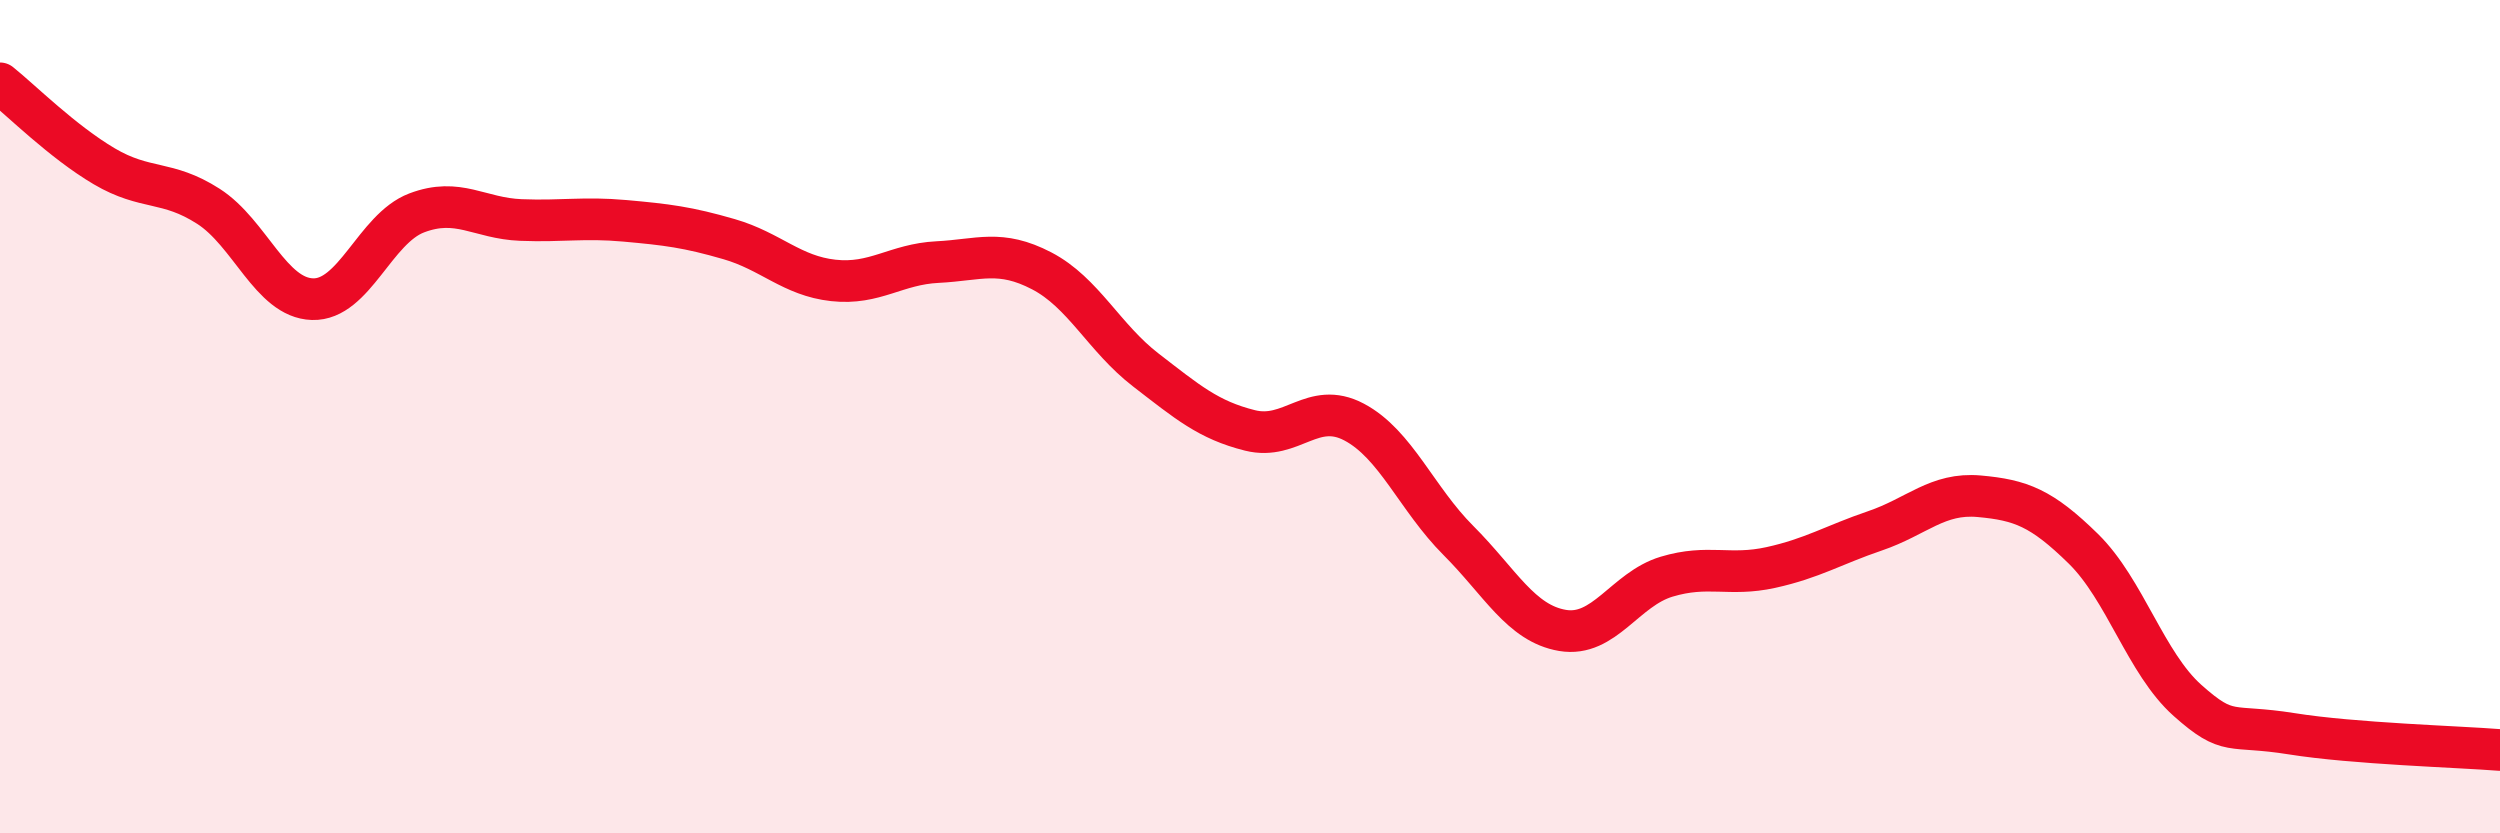
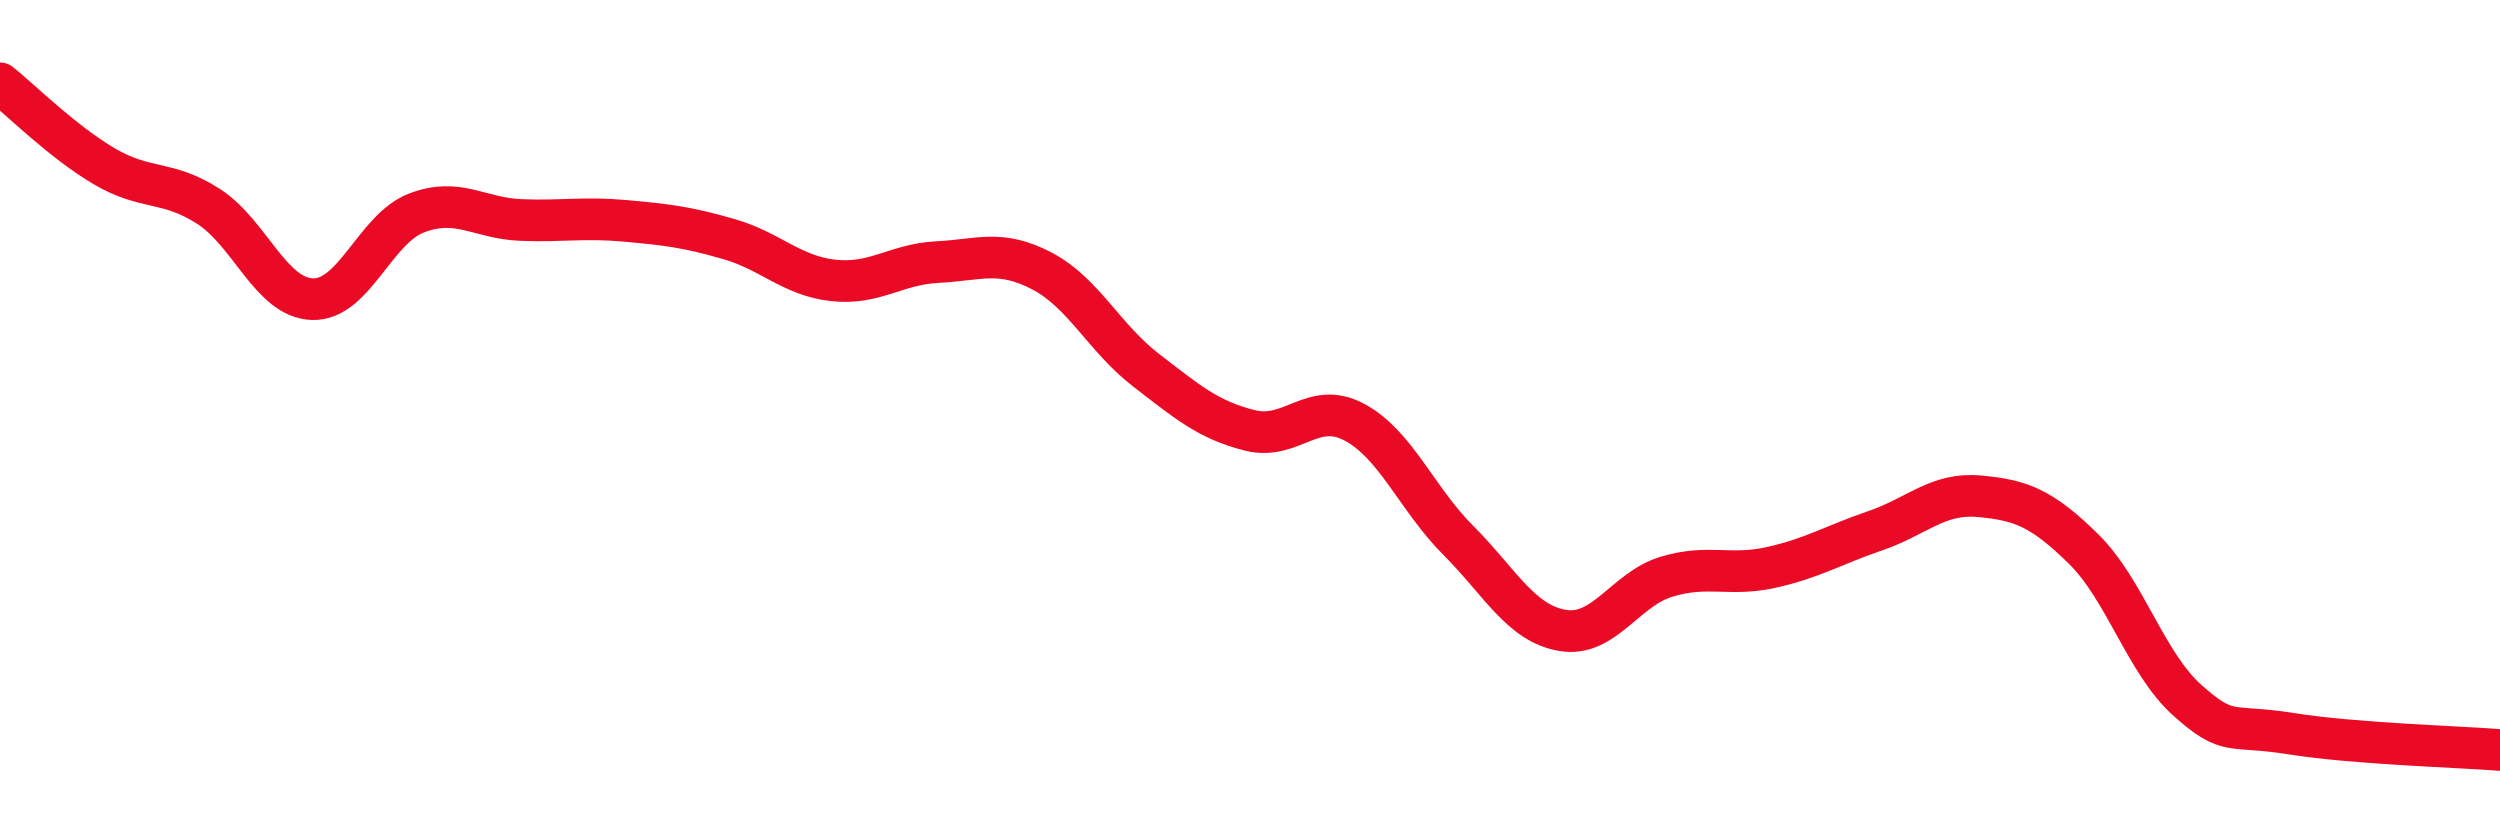
<svg xmlns="http://www.w3.org/2000/svg" width="60" height="20" viewBox="0 0 60 20">
-   <path d="M 0,2 C 0.5,2.4 1.5,3.4 2.5,3.99 C 3.5,4.58 4,4.31 5,4.95 C 6,5.59 6.5,7.15 7.5,7.18 C 8.5,7.21 9,5.49 10,5.11 C 11,4.73 11.5,5.24 12.5,5.28 C 13.5,5.32 14,5.21 15,5.3 C 16,5.39 16.5,5.45 17.5,5.74 C 18.5,6.03 19,6.62 20,6.73 C 21,6.84 21.5,6.34 22.5,6.29 C 23.5,6.24 24,5.98 25,6.5 C 26,7.02 26.5,8.11 27.5,8.88 C 28.5,9.65 29,10.08 30,10.33 C 31,10.58 31.5,9.6 32.5,10.13 C 33.5,10.66 34,11.97 35,12.97 C 36,13.97 36.5,14.96 37.5,15.13 C 38.5,15.3 39,14.14 40,13.84 C 41,13.54 41.5,13.84 42.5,13.62 C 43.5,13.4 44,13.08 45,12.74 C 46,12.4 46.5,11.82 47.5,11.91 C 48.5,12 49,12.19 50,13.17 C 51,14.15 51.5,15.92 52.5,16.81 C 53.5,17.7 53.5,17.37 55,17.61 C 56.5,17.85 59,17.92 60,18L60 20L0 20Z" fill="#EB0A25" opacity="0.1" stroke-linecap="round" stroke-linejoin="round" />
  <path d="M 0,2 C 0.5,2.4 1.5,3.4 2.5,3.99 C 3.5,4.58 4,4.31 5,4.95 C 6,5.59 6.5,7.15 7.5,7.18 C 8.5,7.21 9,5.49 10,5.11 C 11,4.73 11.5,5.24 12.5,5.28 C 13.5,5.32 14,5.21 15,5.3 C 16,5.39 16.5,5.45 17.5,5.74 C 18.5,6.03 19,6.62 20,6.73 C 21,6.84 21.5,6.34 22.5,6.29 C 23.5,6.24 24,5.98 25,6.5 C 26,7.02 26.5,8.11 27.5,8.88 C 28.5,9.65 29,10.08 30,10.33 C 31,10.58 31.5,9.6 32.5,10.13 C 33.5,10.66 34,11.97 35,12.97 C 36,13.97 36.5,14.96 37.5,15.13 C 38.5,15.3 39,14.14 40,13.84 C 41,13.54 41.5,13.84 42.5,13.62 C 43.5,13.4 44,13.08 45,12.74 C 46,12.4 46.5,11.82 47.5,11.91 C 48.5,12 49,12.19 50,13.17 C 51,14.15 51.5,15.92 52.5,16.81 C 53.5,17.7 53.5,17.37 55,17.61 C 56.5,17.85 59,17.92 60,18" stroke="#EB0A25" stroke-width="1" fill="none" stroke-linecap="round" stroke-linejoin="round" />
</svg>